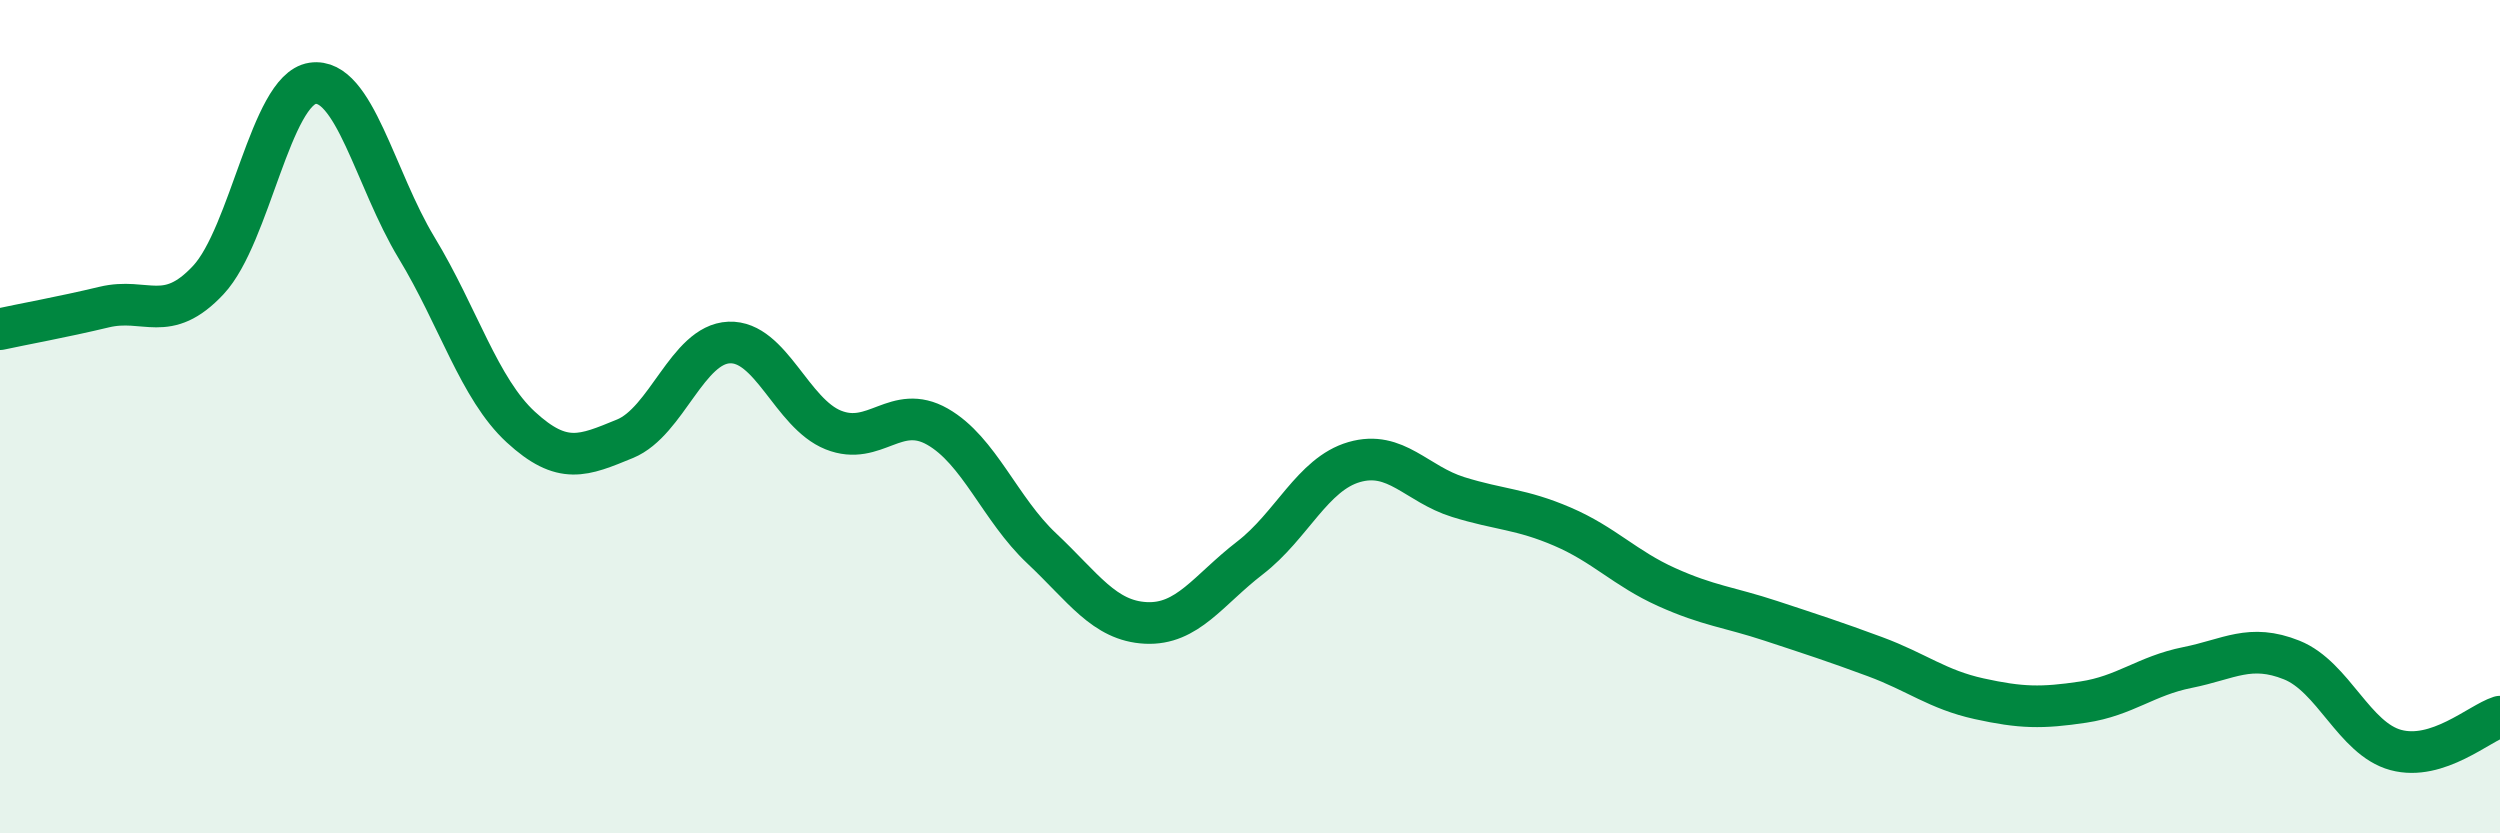
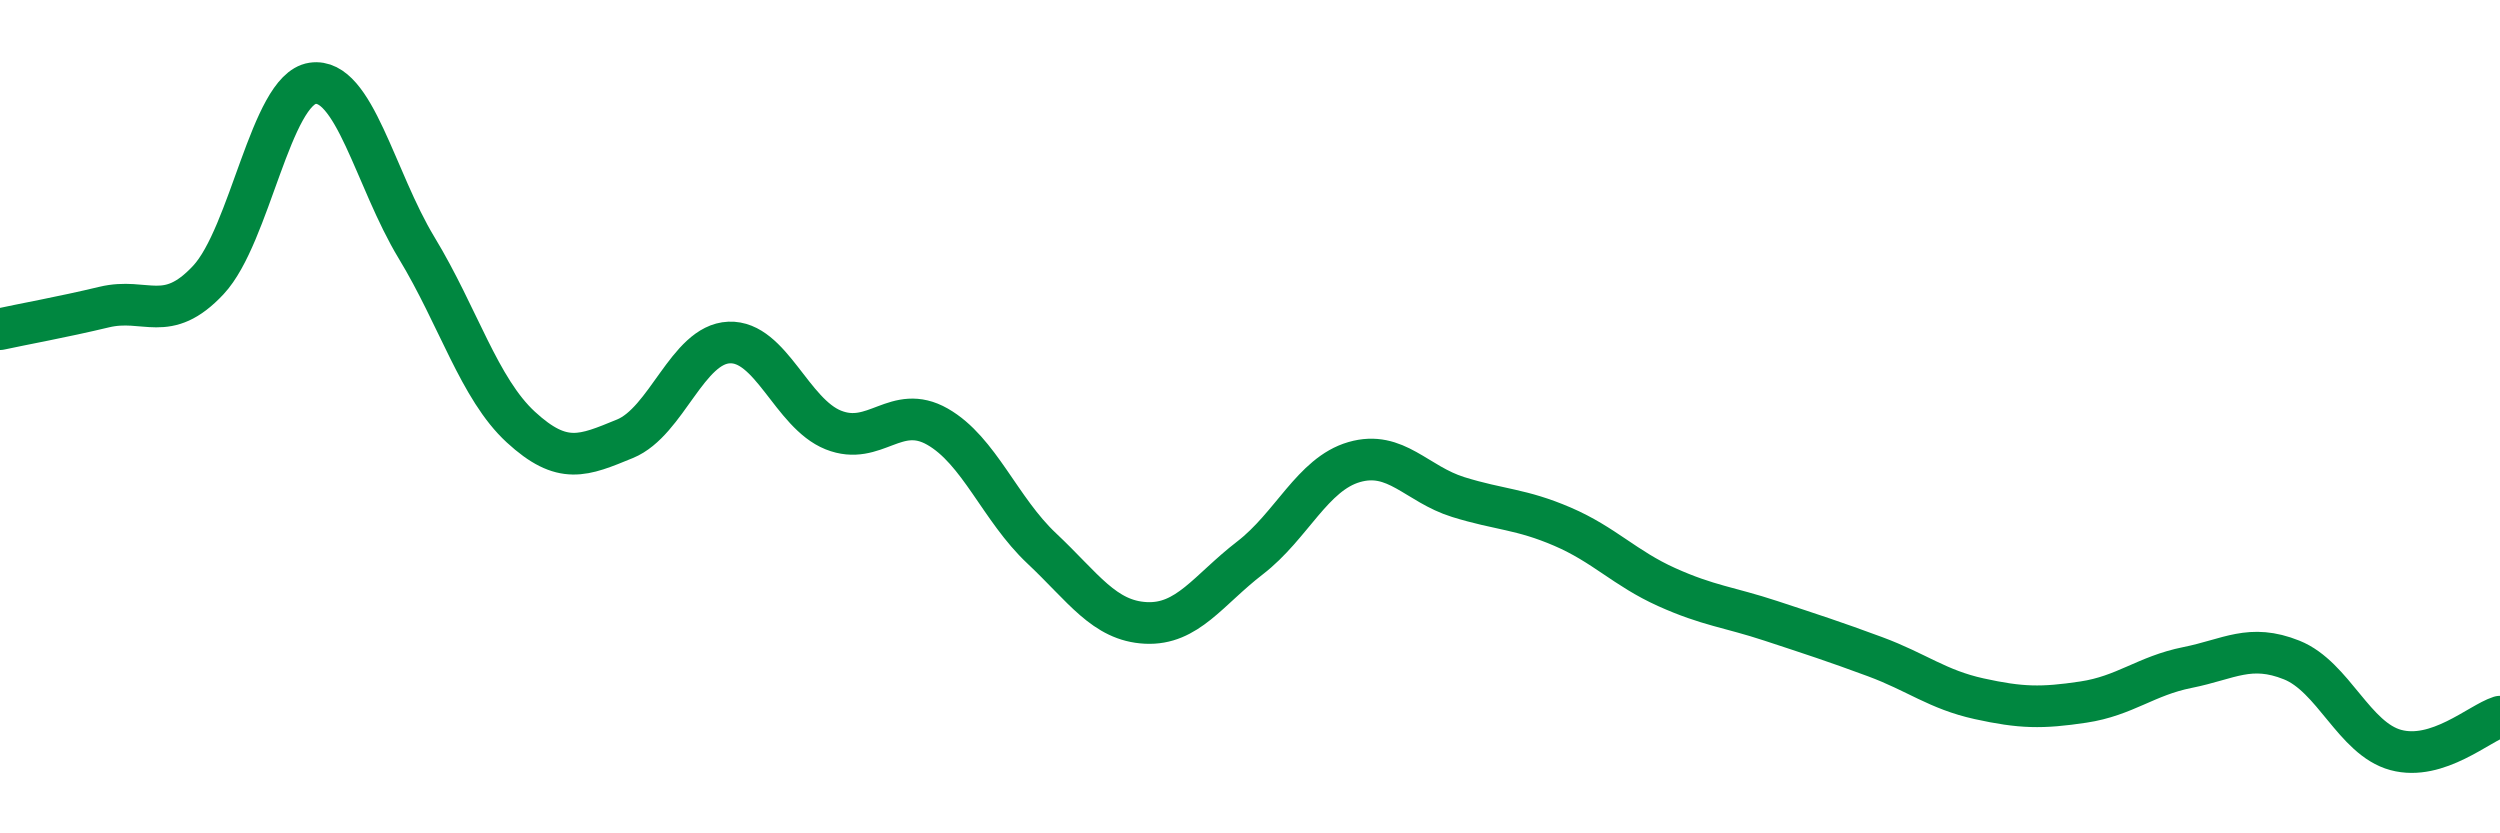
<svg xmlns="http://www.w3.org/2000/svg" width="60" height="20" viewBox="0 0 60 20">
-   <path d="M 0,7.9 C 0.5,7.79 1.5,7.61 2.5,7.37 C 3.5,7.13 4,7.79 5,6.72 C 6,5.65 6.5,2.15 7.5,2 C 8.5,1.85 9,4.3 10,5.95 C 11,7.6 11.5,9.33 12.5,10.25 C 13.5,11.17 14,10.94 15,10.53 C 16,10.12 16.5,8.26 17.5,8.22 C 18.5,8.18 19,9.92 20,10.32 C 21,10.72 21.5,9.67 22.5,10.24 C 23.5,10.81 24,12.22 25,13.16 C 26,14.1 26.5,14.9 27.5,14.95 C 28.5,15 29,14.16 30,13.39 C 31,12.62 31.5,11.38 32.5,11.09 C 33.5,10.8 34,11.62 35,11.93 C 36,12.24 36.5,12.21 37.5,12.64 C 38.5,13.07 39,13.64 40,14.09 C 41,14.54 41.5,14.57 42.5,14.9 C 43.5,15.23 44,15.39 45,15.76 C 46,16.13 46.5,16.55 47.5,16.77 C 48.5,16.99 49,17 50,16.85 C 51,16.7 51.5,16.22 52.5,16.02 C 53.5,15.82 54,15.44 55,15.84 C 56,16.24 56.5,17.73 57.5,18 C 58.5,18.27 59.5,17.36 60,17.2L60 20L0 20Z" fill="#008740" opacity="0.1" stroke-linecap="round" stroke-linejoin="round" />
  <path d="M 0,7.9 C 0.5,7.79 1.5,7.61 2.5,7.37 C 3.5,7.13 4,7.79 5,6.72 C 6,5.65 6.5,2.15 7.5,2 C 8.5,1.85 9,4.3 10,5.95 C 11,7.6 11.5,9.33 12.5,10.25 C 13.5,11.17 14,10.94 15,10.53 C 16,10.12 16.5,8.26 17.5,8.22 C 18.5,8.18 19,9.92 20,10.32 C 21,10.72 21.5,9.67 22.5,10.24 C 23.5,10.81 24,12.22 25,13.16 C 26,14.1 26.5,14.9 27.5,14.95 C 28.5,15 29,14.16 30,13.39 C 31,12.62 31.5,11.38 32.5,11.09 C 33.5,10.8 34,11.62 35,11.93 C 36,12.24 36.5,12.21 37.5,12.64 C 38.5,13.07 39,13.64 40,14.09 C 41,14.54 41.5,14.57 42.5,14.9 C 43.5,15.23 44,15.39 45,15.76 C 46,16.13 46.5,16.55 47.5,16.77 C 48.5,16.99 49,17 50,16.85 C 51,16.7 51.5,16.22 52.5,16.02 C 53.5,15.82 54,15.44 55,15.84 C 56,16.24 56.5,17.73 57.5,18 C 58.5,18.27 59.5,17.36 60,17.2" stroke="#008740" stroke-width="1" fill="none" stroke-linecap="round" stroke-linejoin="round" />
</svg>